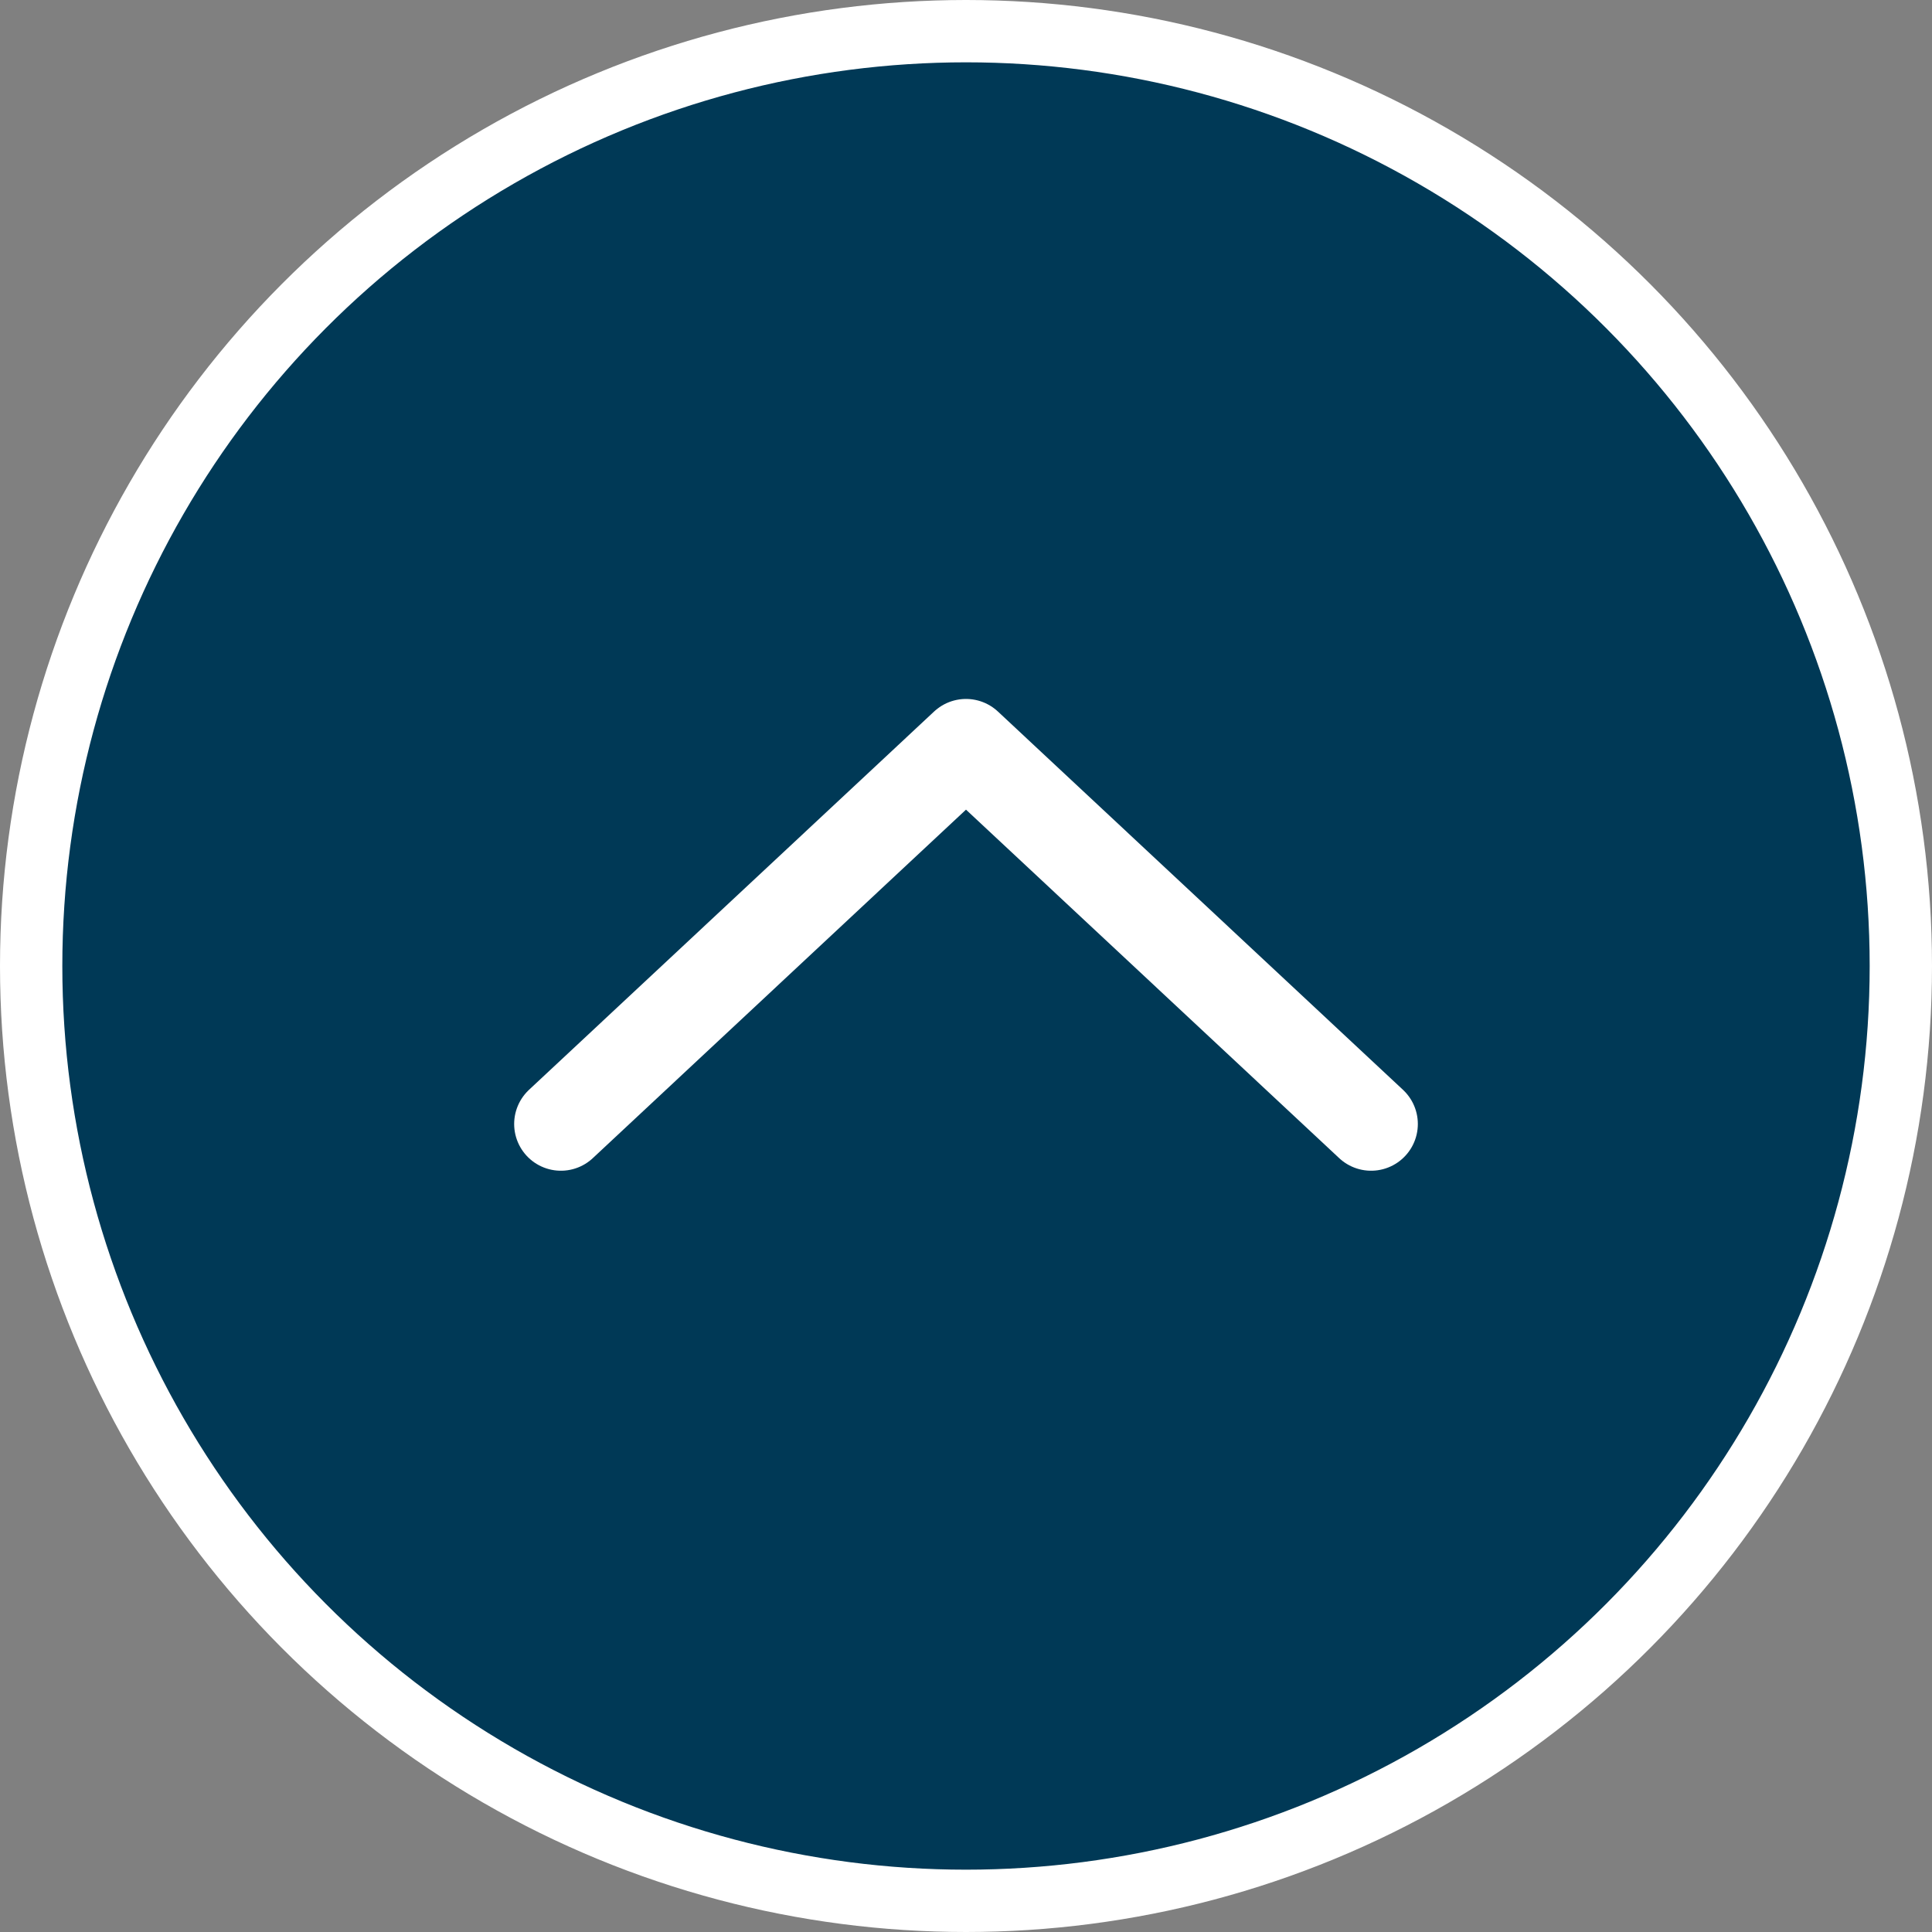
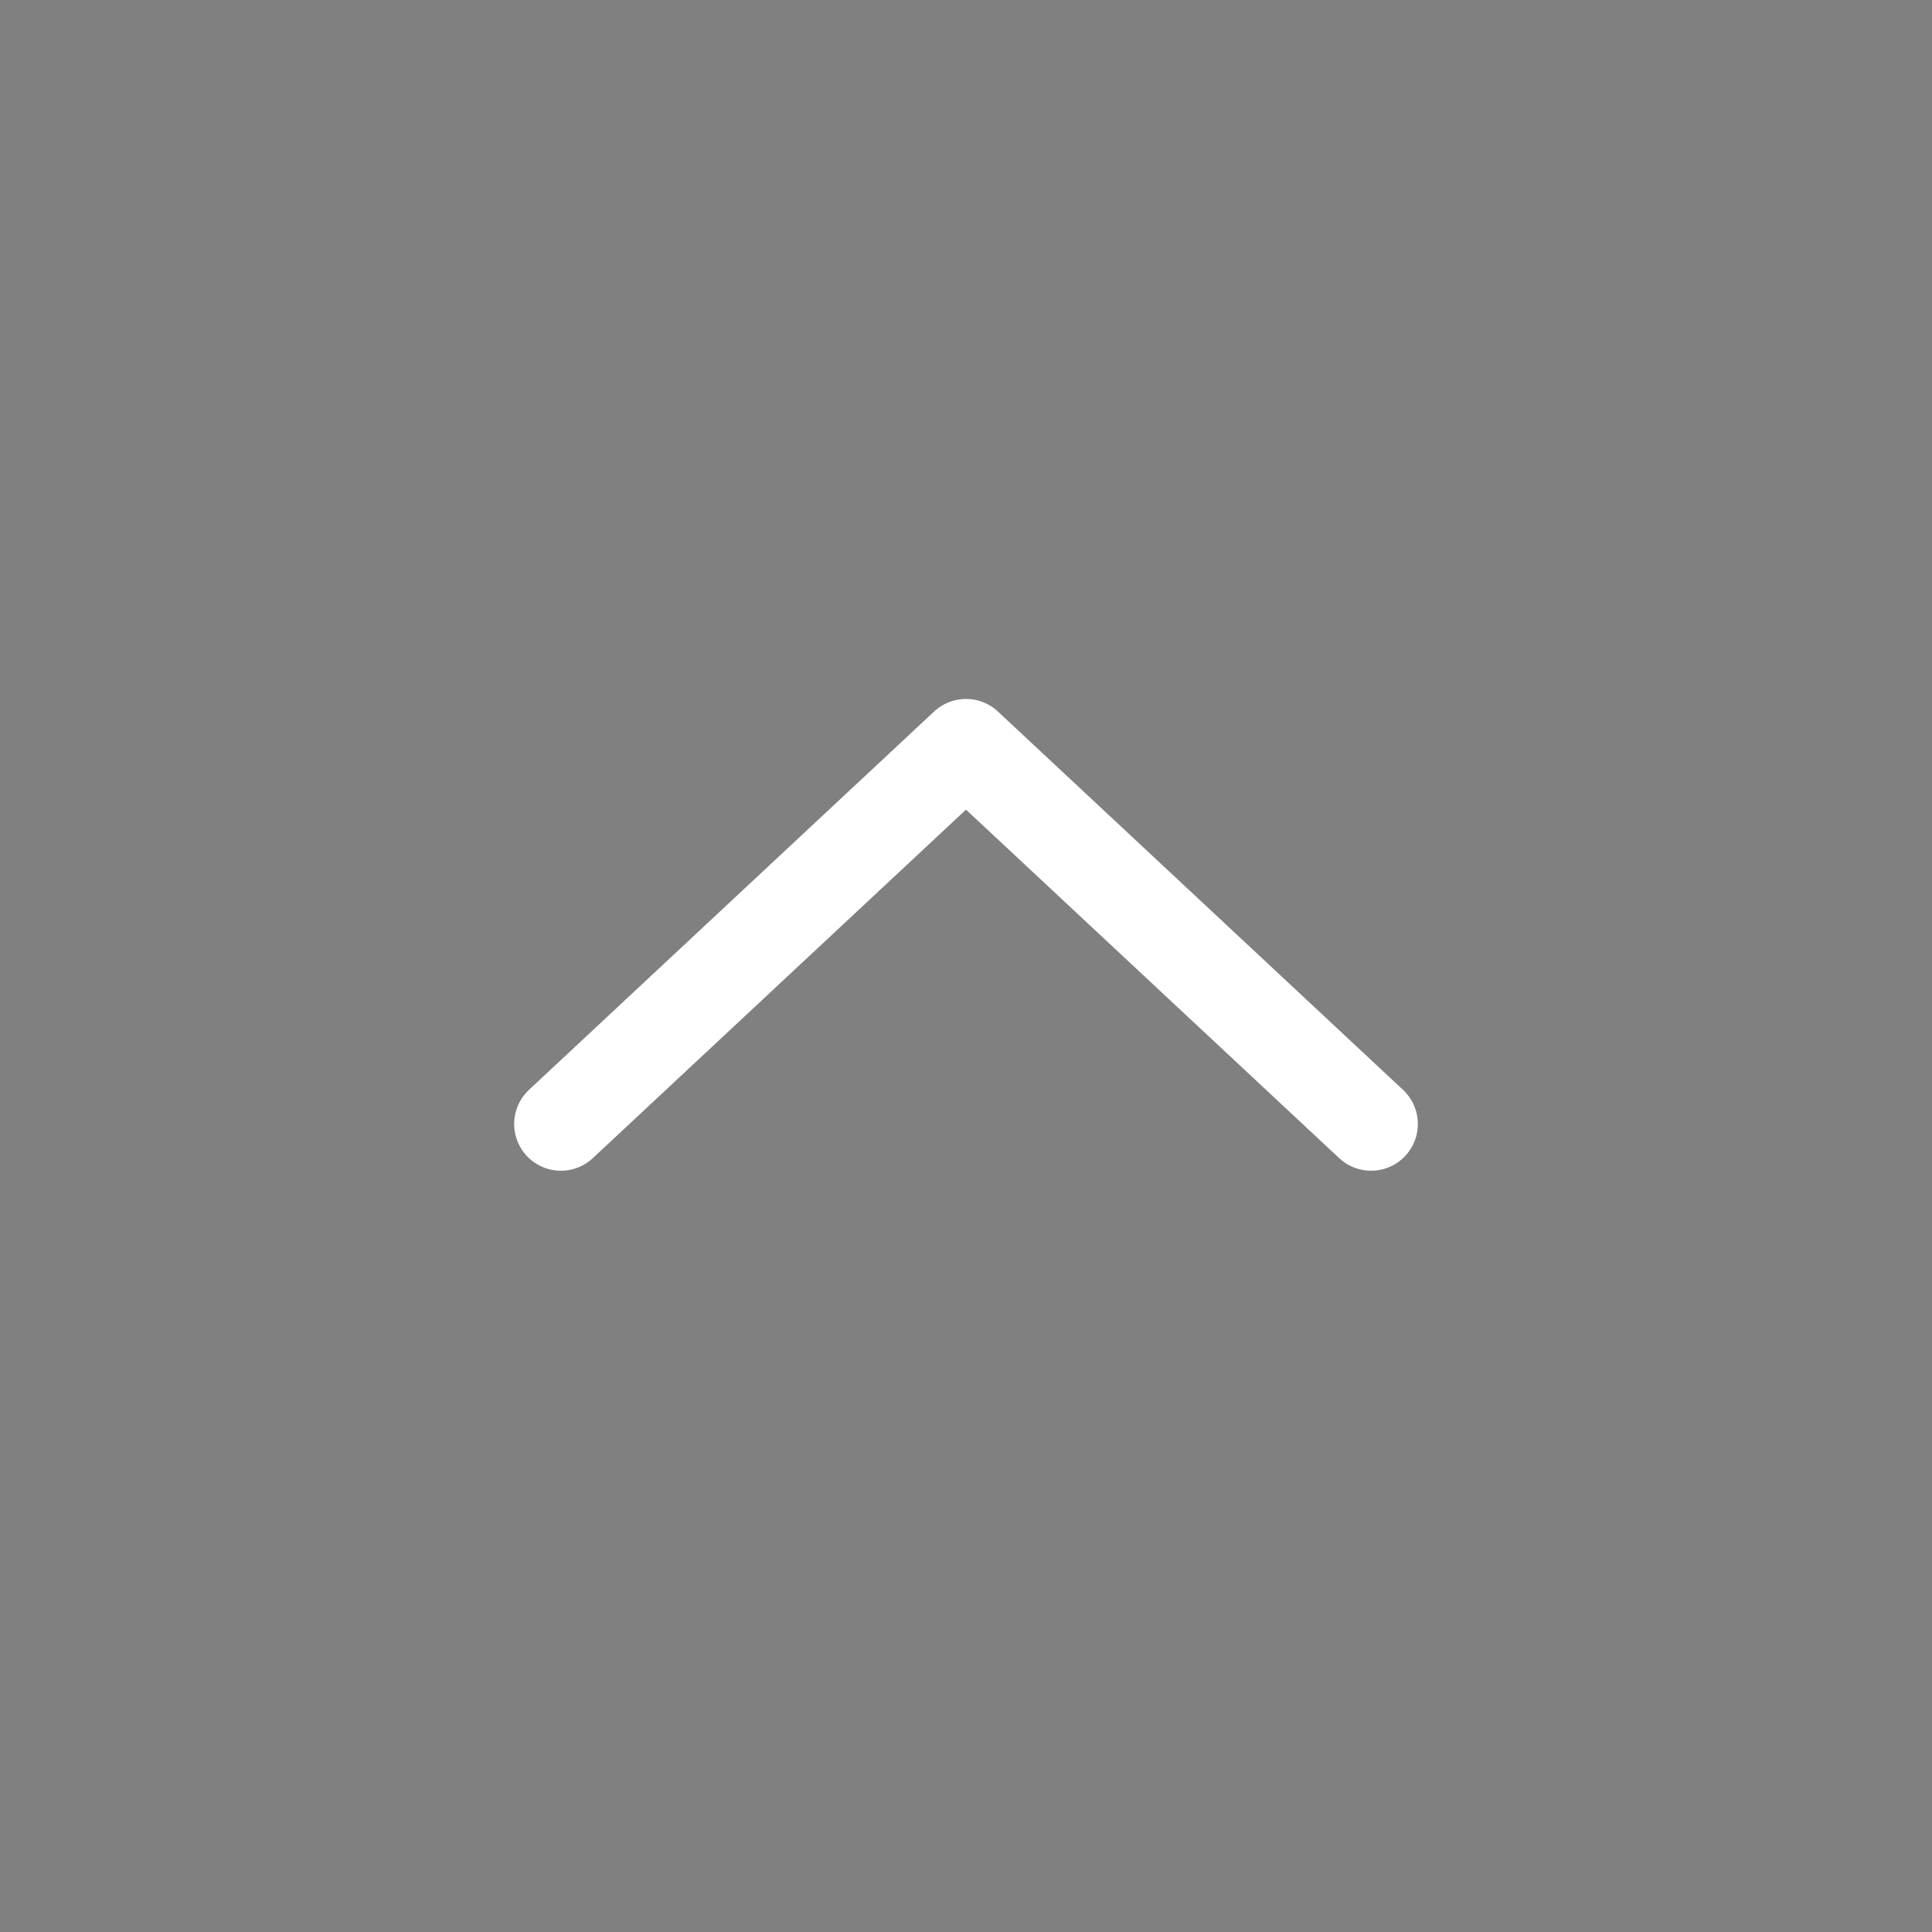
<svg xmlns="http://www.w3.org/2000/svg" width="62" height="62" viewBox="0 0 62 62">
  <rect x="0" y="0" width="62" height="62" fill="#808080" stroke="none" />
  <defs>
    <style>.cls-1{fill:#003956;stroke-miterlimit:10;stroke-width:2px;}.cls-1,.cls-2{stroke:#fff;}.cls-2{fill:none;stroke-linecap:round;stroke-linejoin:round;stroke-width:3px;}</style>
  </defs>
  <g id="レイヤー_2" data-name="レイヤー 2">
    <g id="コンテンツ">
-       <circle class="cls-1" cx="31" cy="31" r="30" />
      <polyline class="cls-2" points="18 36.07 31 23.93 44 36.07" />
    </g>
  </g>
</svg>